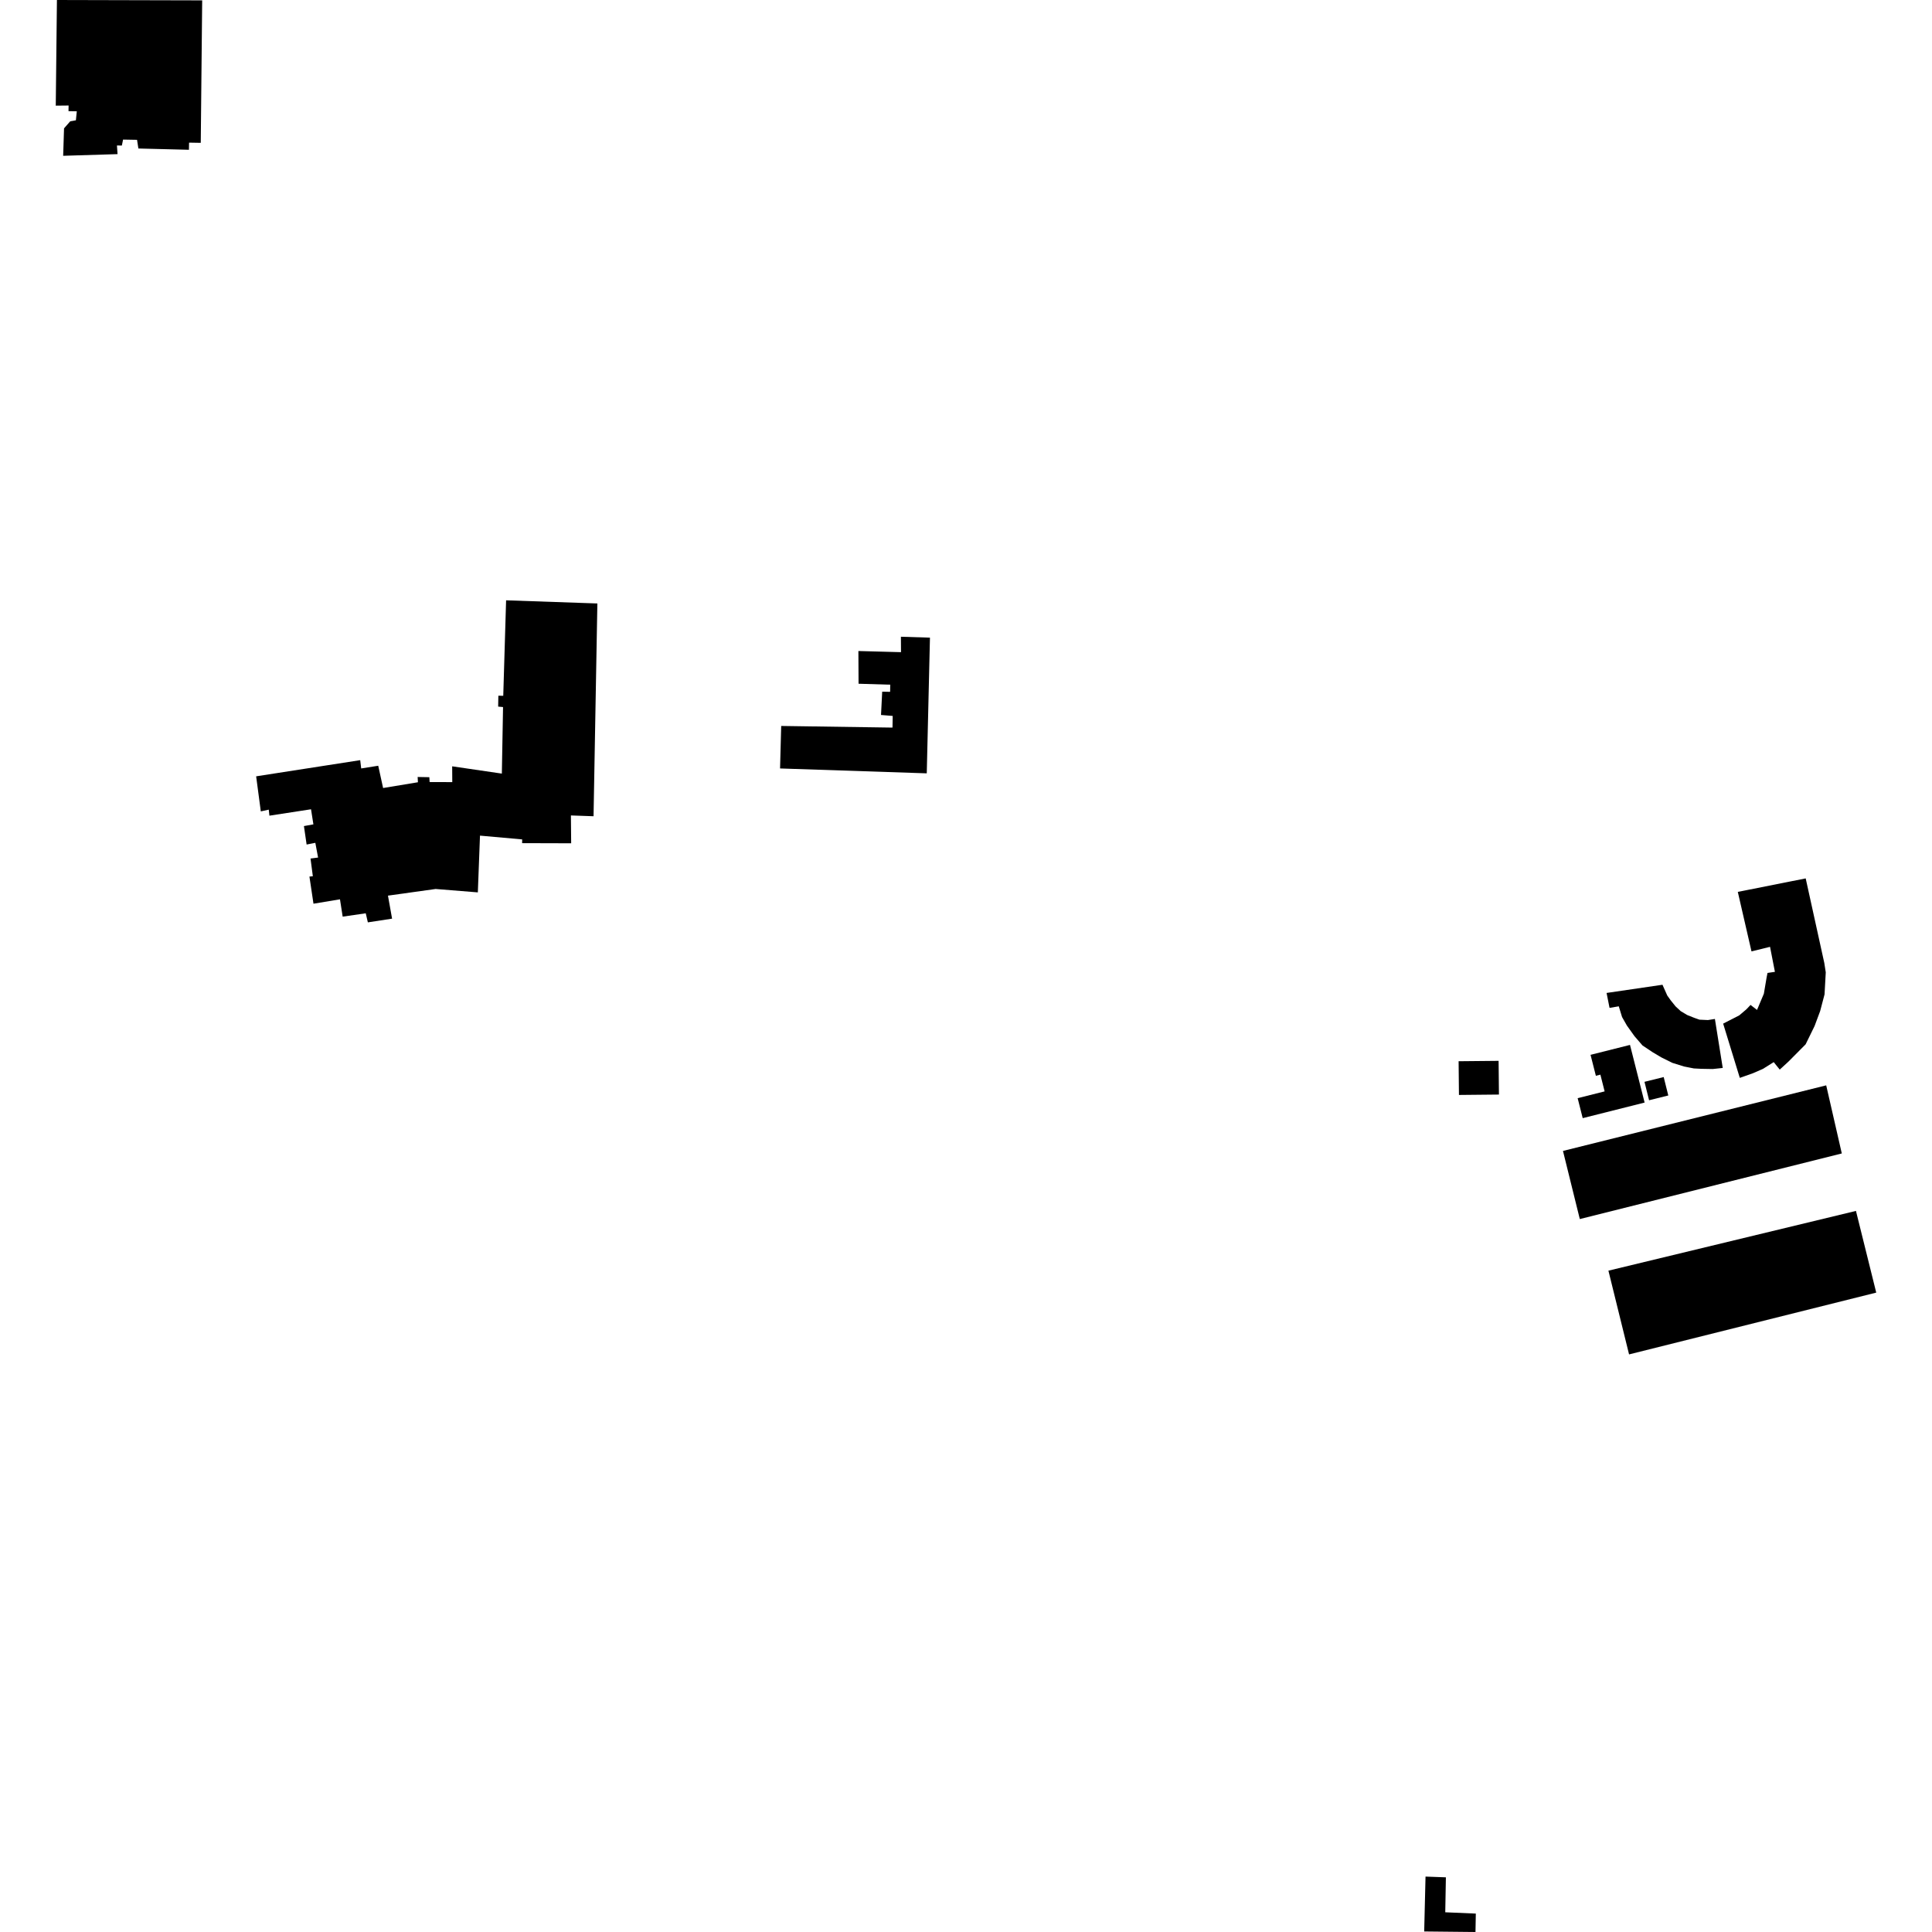
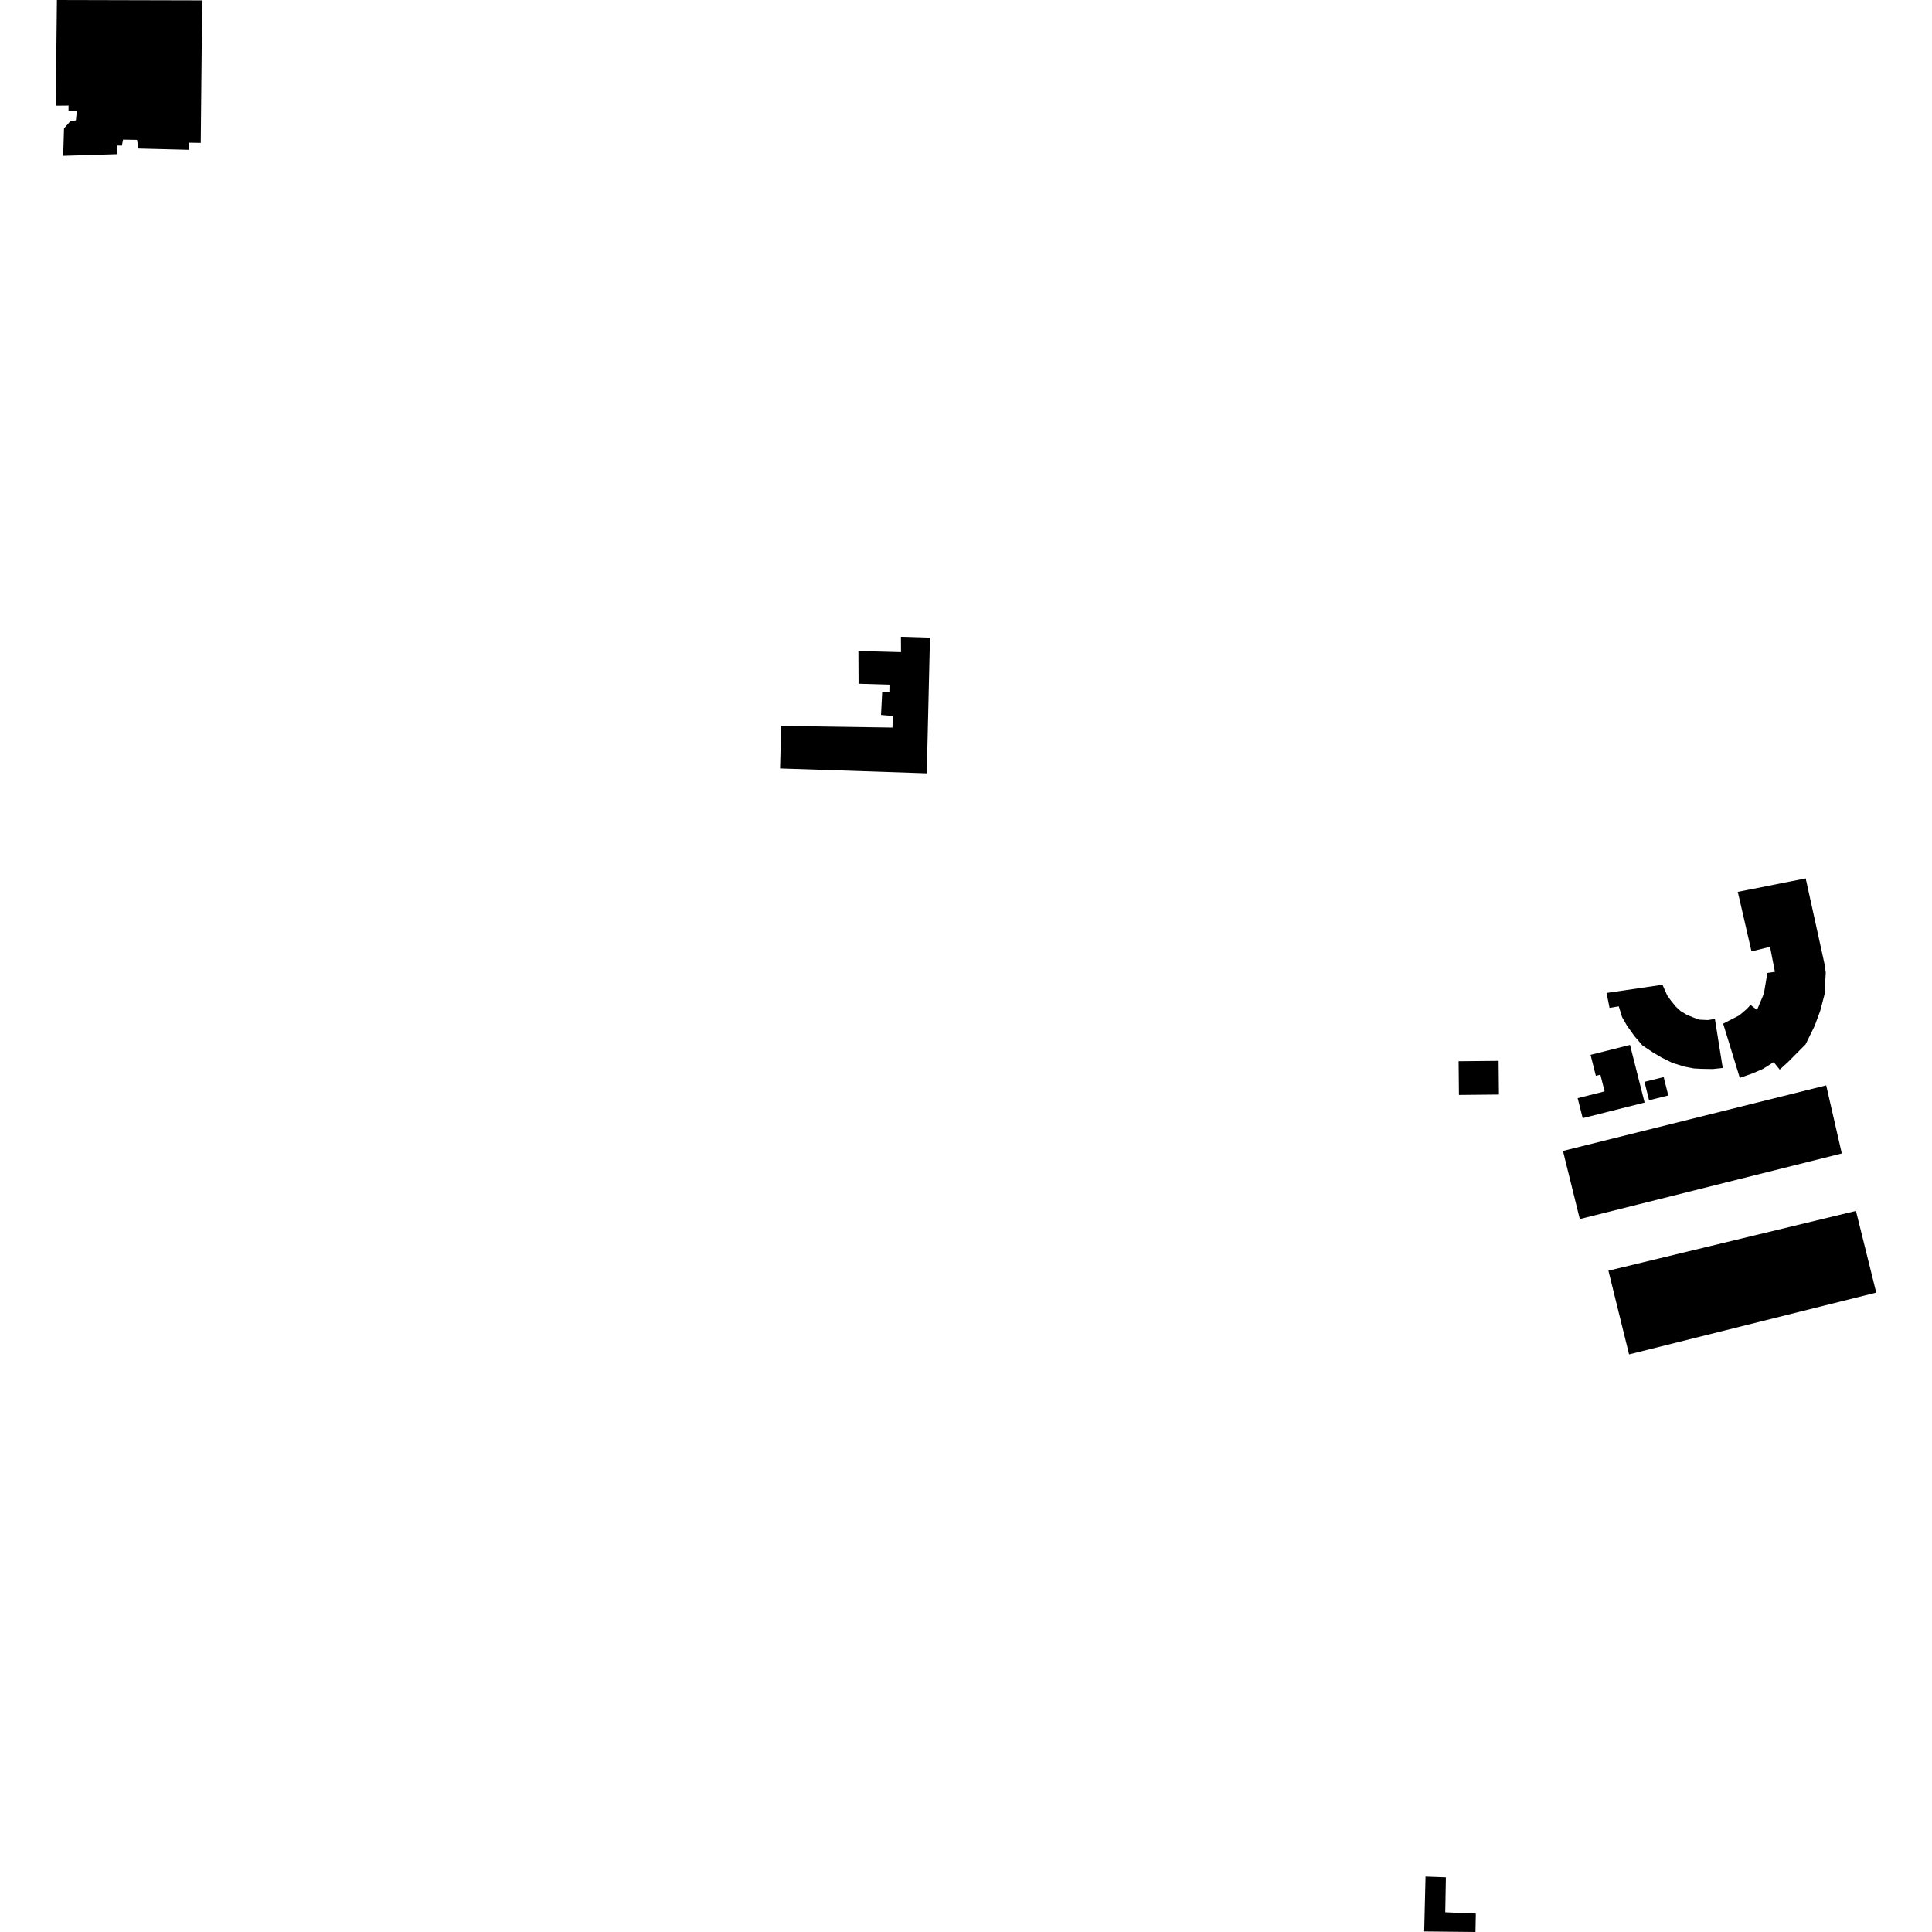
<svg xmlns="http://www.w3.org/2000/svg" height="288pt" version="1.1" viewBox="0 0 288 288" width="288pt">
  <defs>
    <style type="text/css">
*{stroke-linecap:butt;stroke-linejoin:round;}
  </style>
  </defs>
  <g id="figure_1">
    <g id="patch_1">
      <path d="M 0 288  L 288 288  L 288 0  L 0 0  z " style="fill:none;opacity:0;" />
    </g>
    <g id="axes_1">
      <g id="PatchCollection_1">
-         <path clip-path="url(#p5514bb68f4)" d="M 89.049 89.958  L 75.444 89.488  L 75.019 103.721  L 74.289 103.708  L 74.26 105.332  L 74.988 105.4  L 74.81 115.319  L 67.405 114.233  L 67.42 116.588  L 64.043 116.582  L 64 115.855  L 62.257 115.823  L 62.3 116.609  L 57.109 117.468  L 56.382 114.148  L 53.843 114.551  L 53.696 113.315  L 38.183 115.726  L 38.878 120.952  L 40.063 120.692  L 40.16 121.592  L 46.364 120.638  L 46.718 122.886  L 45.306 123.141  L 45.707 125.894  L 47.006 125.639  L 47.415 127.833  L 46.289 127.981  L 46.635 130.62  L 46.127 130.669  L 46.73 134.714  L 50.68 134.058  L 51.082 136.643  L 54.522 136.143  L 54.836 137.495  L 58.447 136.943  L 57.833 133.512  L 64.94 132.519  L 71.231 133.026  L 71.551 124.566  L 77.841 125.128  L 77.83 125.687  L 85.143 125.708  L 85.104 121.557  L 88.479 121.676  L 89.049 89.958  " />
        <path clip-path="url(#p5514bb68f4)" d="M 138.151 115.28  L 116.282 114.552  L 116.452 108.218  L 133.043 108.461  L 133.074 106.724  L 131.332 106.58  L 131.507 103.107  L 132.688 103.129  L 132.707 102.066  L 127.984 101.923  L 127.959 97.046  L 134.312 97.218  L 134.297 94.918  L 138.627 95.053  L 138.151 115.28  " />
        <path clip-path="url(#p5514bb68f4)" d="M 215.442 285.061  L 215.536 279.85  L 212.501 279.74  L 212.302 287.921  L 219.948 288  L 219.997 285.255  L 215.442 285.061  " />
        <path clip-path="url(#p5514bb68f4)" d="M 30.139 0.054  L 8.486 0  L 8.313 15.749  L 10.226 15.729  L 10.211 16.568  L 11.448 16.59  L 11.313 17.932  L 10.465 18.085  L 9.546 19.134  L 9.416 23.224  L 17.522 22.976  L 17.432 21.685  L 18.163 21.699  L 18.347 20.807  L 20.429 20.844  L 20.63 22.137  L 28.164 22.327  L 28.183 21.262  L 29.927 21.293  L 30.139 0.054  " />
        <path clip-path="url(#p5514bb68f4)" d="M 239.764 189.416  L 242.842 201.899  L 279.687 192.687  L 276.664 180.509  L 239.764 189.416  " />
        <path clip-path="url(#p5514bb68f4)" d="M 232.99 171.568  L 235.499 181.723  L 274.554 171.943  L 272.229 161.791  L 232.99 171.568  " />
        <path clip-path="url(#p5514bb68f4)" d="M 217.483 163.222  L 223.445 163.163  L 223.394 158.138  L 217.433 158.196  L 217.483 163.222  " />
        <path clip-path="url(#p5514bb68f4)" d="M 245.141 161.266  L 245.826 164.013  L 248.689 163.302  L 248.004 160.556  L 245.141 161.266  " />
        <path clip-path="url(#p5514bb68f4)" d="M 235.932 166.68  L 245.16 164.357  L 242.981 155.763  L 237.101 157.242  L 237.893 160.366  L 238.567 160.196  L 239.199 162.692  L 235.178 163.703  L 235.932 166.68  " />
        <path clip-path="url(#p5514bb68f4)" d="M 259.051 132.953  L 269.172 130.941  L 271.944 143.54  L 272.163 144.946  L 271.982 148.232  L 271.328 150.717  L 270.493 152.955  L 269.161 155.674  L 266.606 158.247  L 265.301 159.443  L 264.405 158.329  L 262.797 159.337  L 261.32 159.98  L 259.35 160.677  L 256.867 152.59  L 259.272 151.356  L 260.328 150.46  L 260.95 149.802  L 261.916 150.549  L 262.936 148.132  L 263.347 145.7  L 263.48 145.034  L 264.584 144.871  L 263.856 141.142  L 261.092 141.823  L 259.051 132.953  " />
        <path clip-path="url(#p5514bb68f4)" d="M 239.489 148.017  L 247.822 146.796  L 248.536 148.399  L 249.043 149.111  L 249.77 150.014  L 250.537 150.728  L 251.492 151.301  L 252.56 151.726  L 253.335 152  L 254.595 152.058  L 255.638 151.894  L 256.806 159.198  L 255.318 159.357  L 253.611 159.327  L 252.499 159.269  L 251.057 158.986  L 249.286 158.436  L 247.666 157.63  L 246.382 156.869  L 244.842 155.842  L 243.642 154.451  L 242.519 152.879  L 241.799 151.609  L 241.307 150.01  L 239.932 150.243  L 239.489 148.017  " />
      </g>
    </g>
  </g>
  <defs>
    <clipPath id="p5514bb68f4">
      <rect height="288" width="271.374" x="8.313" y="0" />
    </clipPath>
  </defs>
</svg>